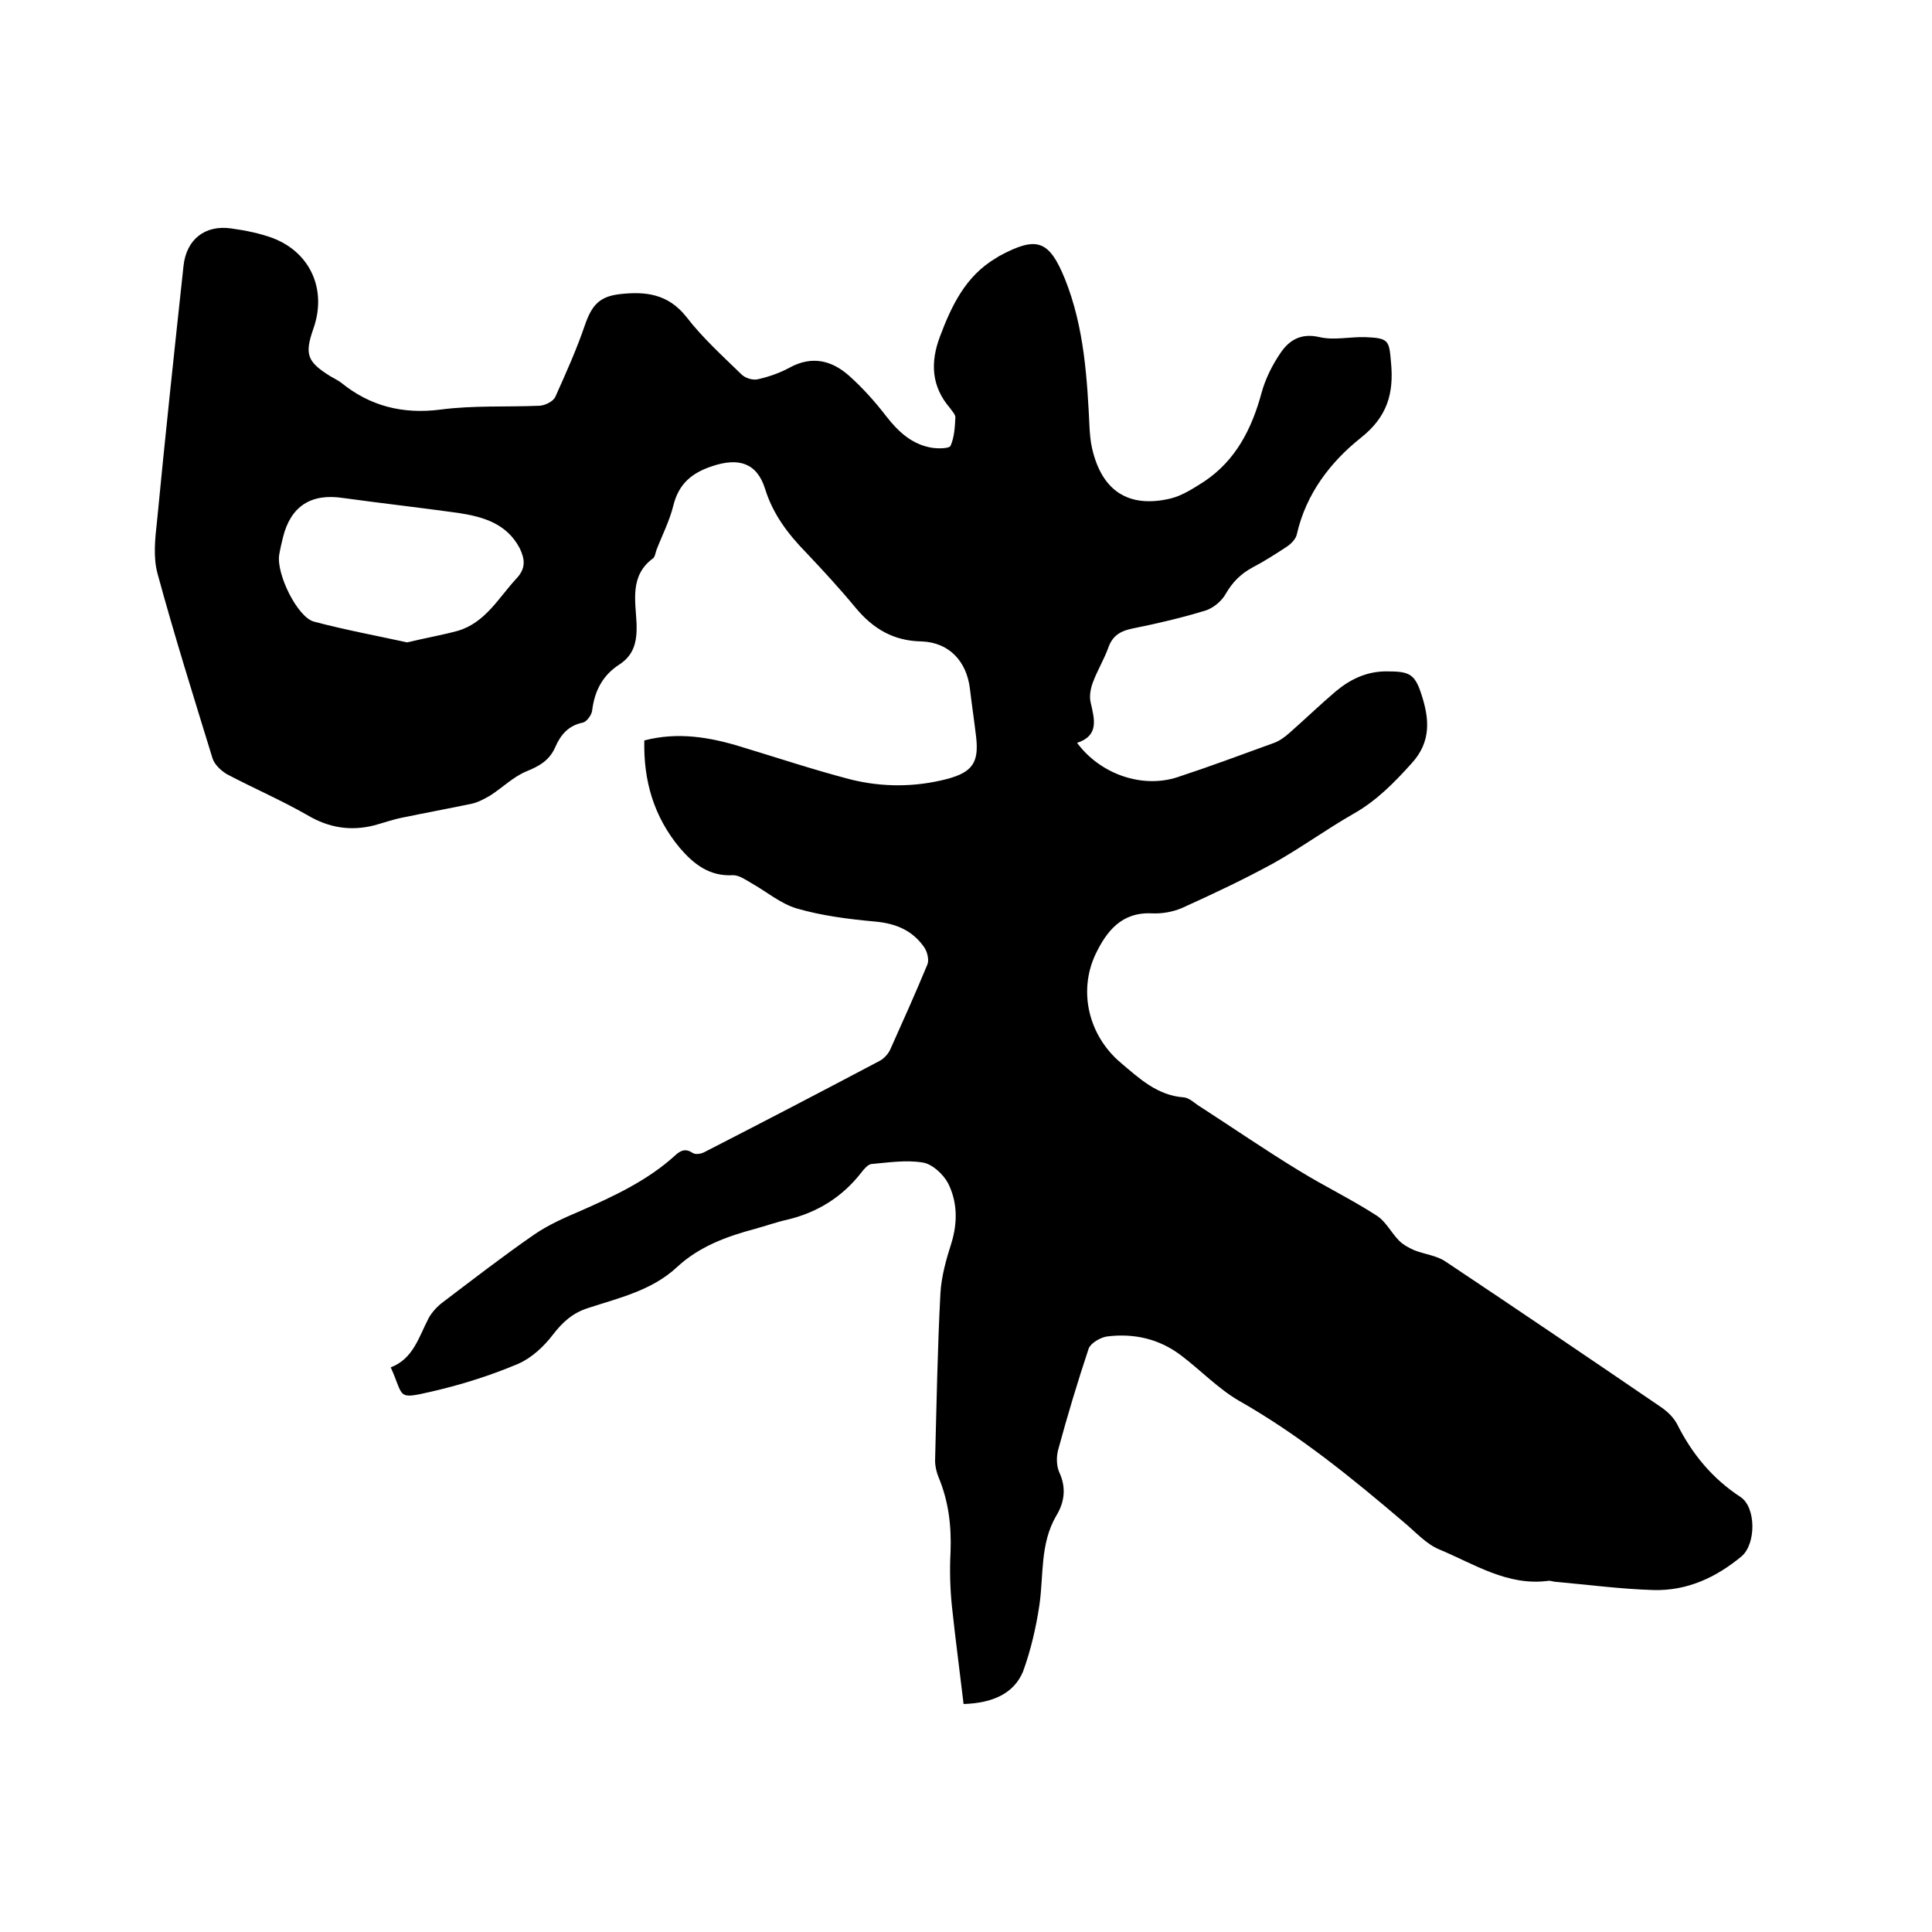
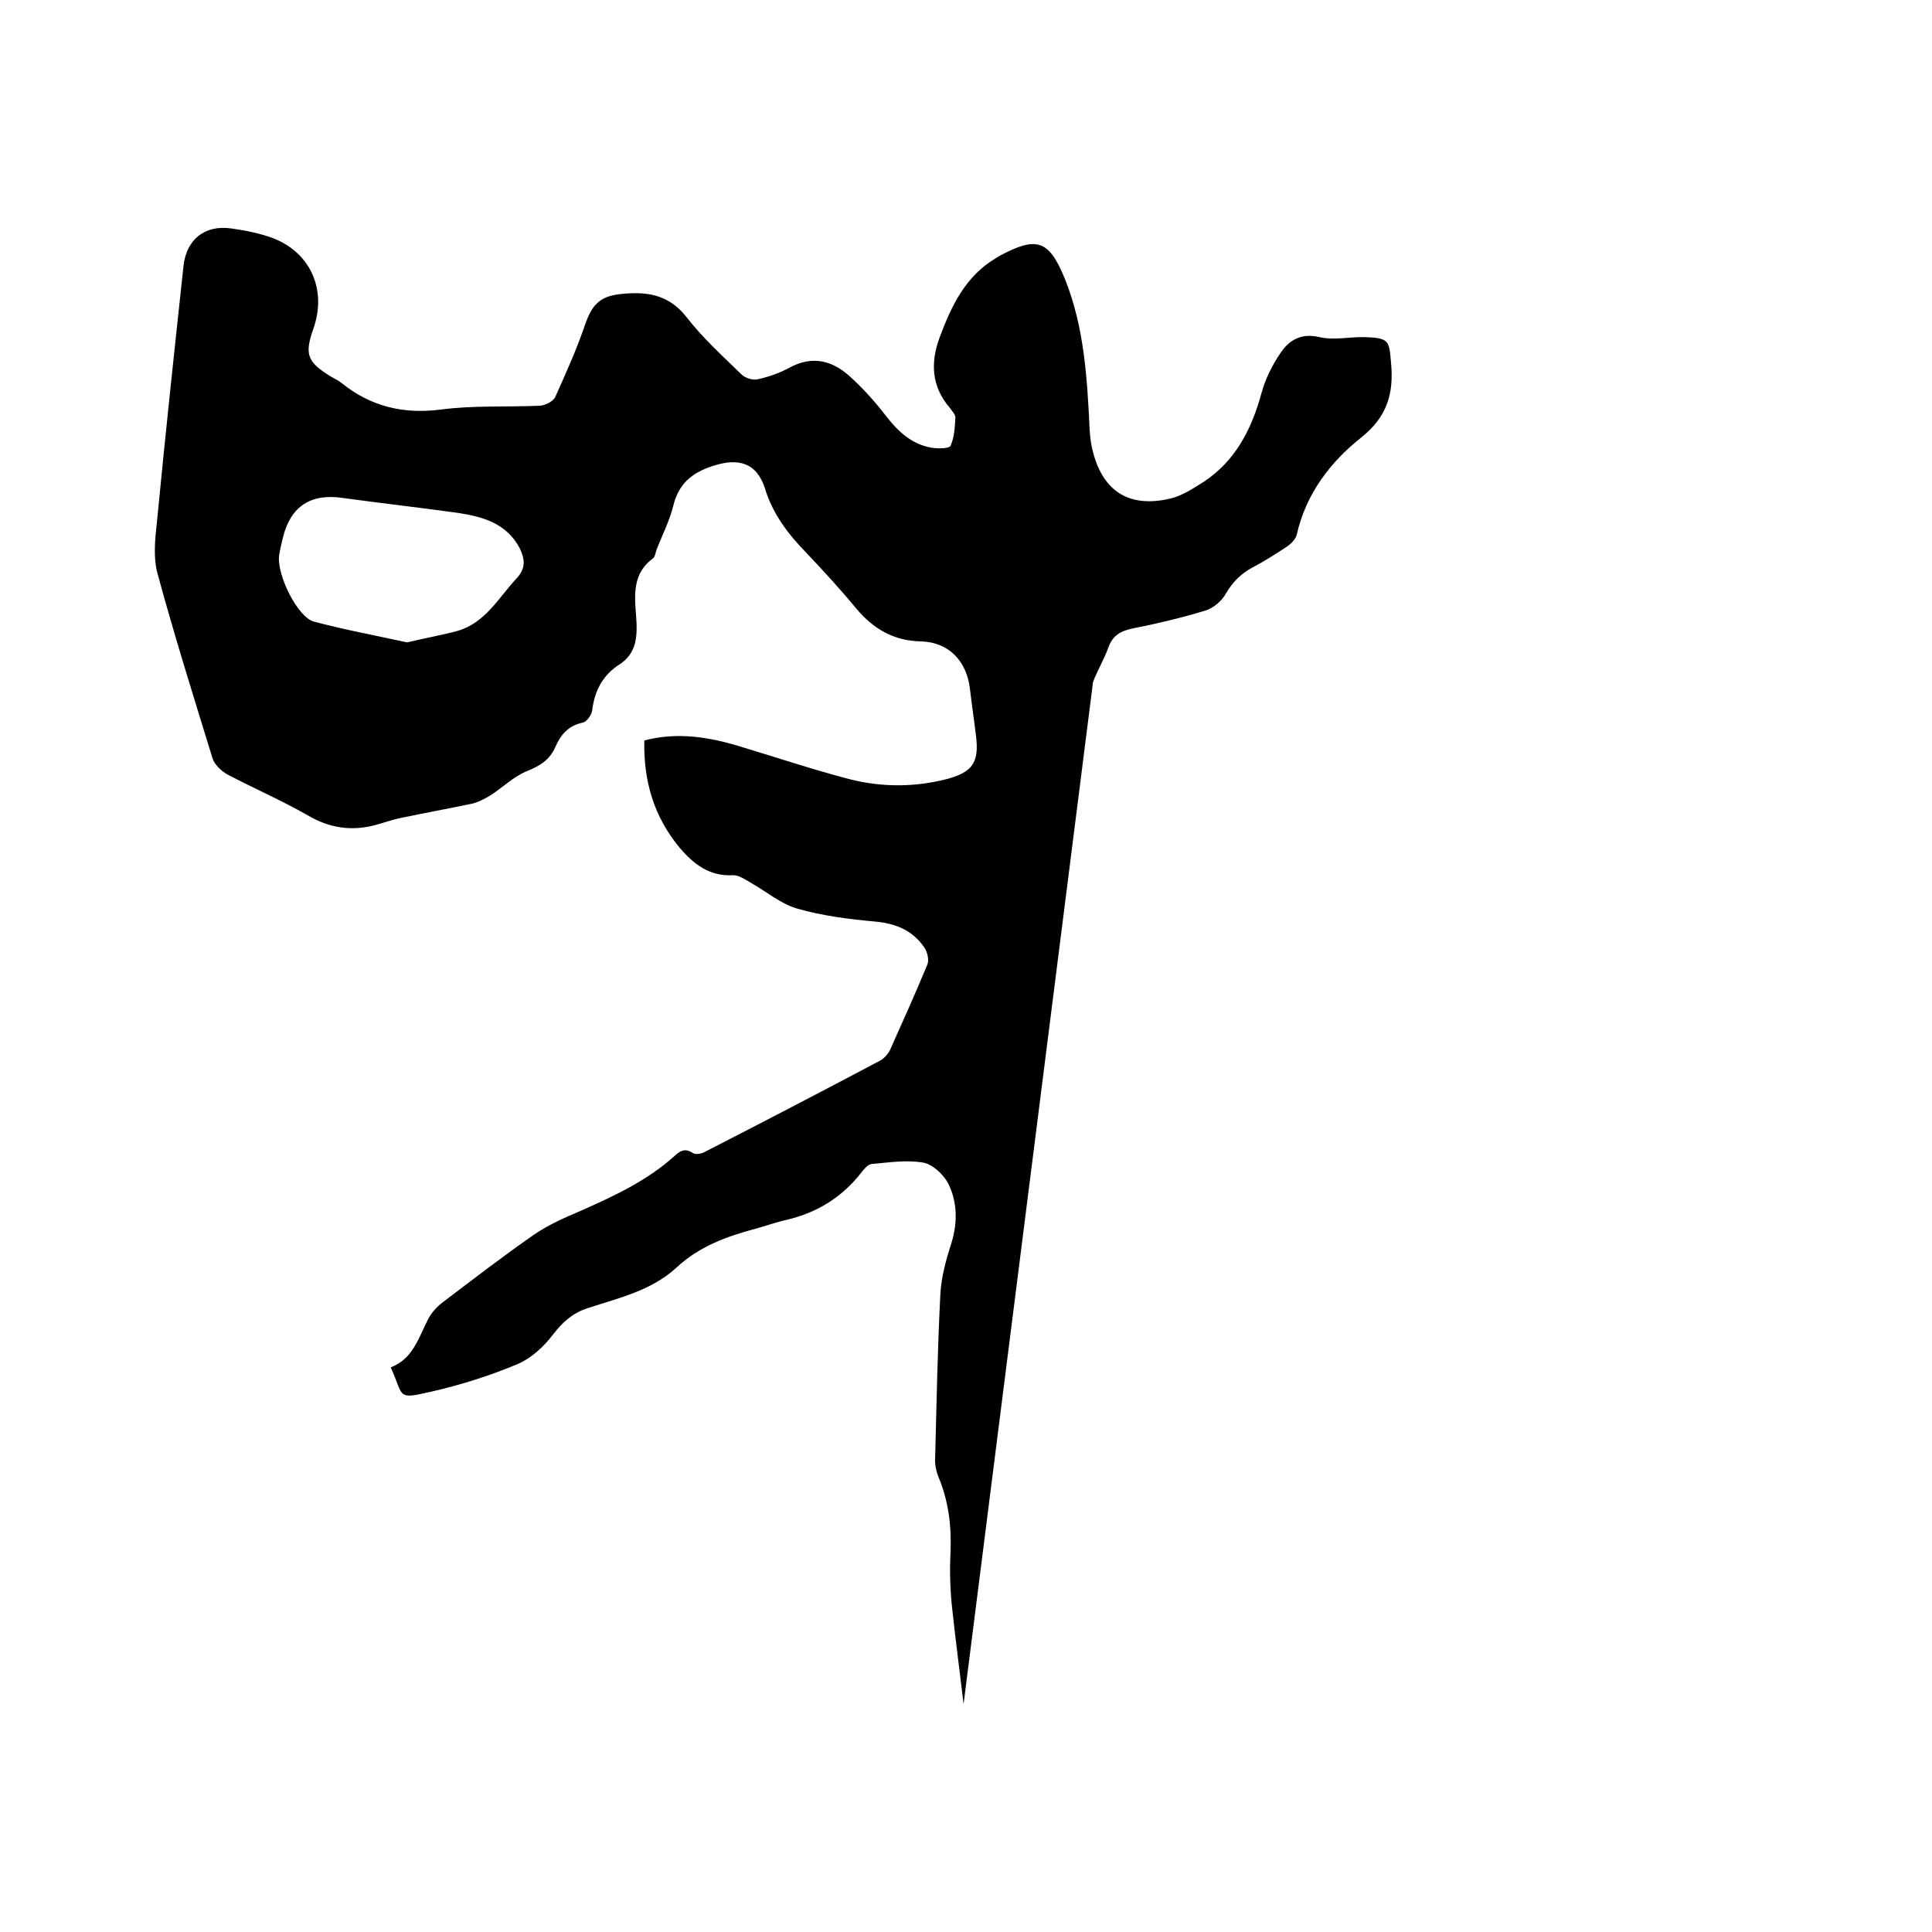
<svg xmlns="http://www.w3.org/2000/svg" enable-background="new 0 0 400 400" viewBox="0 0 400 400">
-   <path d="m199.5 352.8c-.8-6.8-1.7-13.5-2.4-20.1-.4-3.8-.5-7.6-.3-11.4.2-5.4-.4-10.5-2.5-15.5-.4-1-.7-2.2-.7-3.4.3-11.5.5-23.1 1.1-34.6.2-3.5 1.2-7.1 2.3-10.5 1.3-4.3 1.2-8.5-.7-12.3-1-1.9-3.3-4-5.2-4.3-3.5-.6-7.2 0-10.7.3-.7.1-1.5 1-2.1 1.8-3.9 5-9 8.2-15.2 9.7-2.3.5-4.5 1.3-6.7 1.9-6 1.6-11.7 3.7-16.3 8-5.2 4.8-11.9 6.3-18.3 8.4-3.2 1-5.3 2.9-7.3 5.5-1.9 2.5-4.5 4.9-7.3 6.1-5.7 2.4-11.7 4.3-17.8 5.7-7.4 1.7-5.7 1.2-8.5-5 4.7-1.8 5.8-6.3 7.9-10.3.7-1.2 1.8-2.4 2.9-3.2 6.2-4.7 12.4-9.5 18.9-14 2.9-2 6.3-3.5 9.6-4.9 7-3.1 13.9-6.3 19.6-11.5 1.1-1 2.1-1.5 3.6-.5.6.4 1.8.2 2.5-.2 12.1-6.2 24.2-12.5 36.3-18.9.9-.5 1.8-1.5 2.2-2.5 2.6-5.8 5.2-11.6 7.6-17.4.4-.9 0-2.6-.6-3.5-2.4-3.5-5.8-5-10.2-5.4-5.5-.5-11-1.2-16.2-2.7-3.4-1-6.3-3.5-9.5-5.3-1.2-.7-2.5-1.6-3.7-1.6-4.9.3-8.2-2.3-11.1-5.7-5.3-6.4-7.5-13.8-7.3-22.2 6.9-1.8 13.5-.7 20 1.3 7.6 2.3 15.1 4.8 22.8 6.8 6.5 1.6 13.2 1.6 19.8-.1 5.3-1.4 6.7-3.4 6.1-8.7-.4-3.4-.9-6.7-1.3-10.1-.7-5.6-4.3-9.5-10-9.7-5.8-.1-10-2.6-13.6-6.9-3.3-4-6.8-7.8-10.4-11.6-3.7-3.8-6.8-7.9-8.4-13.1-1.7-5.4-5.5-6.5-10.9-4.7-4.3 1.4-7 3.7-8.1 8.2-.8 3.2-2.3 6.1-3.5 9.2-.2.6-.3 1.4-.7 1.7-4.9 3.6-3.6 8.9-3.4 13.6.1 3.6-.5 6.4-3.6 8.4-3.4 2.2-5.1 5.4-5.6 9.5-.1.9-1.1 2.3-1.9 2.5-3 .6-4.6 2.5-5.7 5-1.2 2.8-3.3 4-6 5.1s-5 3.4-7.5 5c-1.2.7-2.5 1.4-3.8 1.7-4.8 1-9.7 1.9-14.5 2.9-2 .4-3.9 1.1-5.8 1.6-4.8 1.2-9.3.5-13.7-2.1-5.4-3.1-11.2-5.6-16.7-8.5-1.2-.7-2.6-2-3-3.3-3.9-12.7-7.9-25.4-11.4-38.3-.9-3.3-.5-7.2-.1-10.7 1.7-17.7 3.6-35.4 5.5-53 .6-5.4 4.4-8.5 9.9-7.7 2.9.4 5.9 1 8.6 2 7.8 3 11.2 10.7 8.4 18.7-1.9 5.4-1.3 6.9 3.5 9.9.7.4 1.5.8 2.2 1.3 6 4.9 12.8 6.6 20.6 5.6 6.8-.9 13.7-.5 20.6-.8 1.1-.1 2.8-.9 3.2-1.9 2.2-4.9 4.4-9.8 6.1-14.8 1.4-4 2.9-5.9 7.2-6.4 5.3-.6 10-.1 13.8 4.7 3.3 4.3 7.5 8.1 11.4 11.9.8.8 2.4 1.3 3.5 1 2.2-.5 4.5-1.3 6.5-2.4 4.6-2.5 8.7-1.5 12.3 1.7 2.8 2.5 5.4 5.4 7.7 8.4 2.5 3.2 5.3 5.8 9.4 6.5 1.3.2 3.6.2 3.9-.4.8-1.8.9-3.9 1-5.9 0-.6-.7-1.3-1.1-1.9-3.9-4.5-4.1-9.5-2.1-14.8 2.4-6.4 5.3-12.5 11.5-16.2.3-.2.5-.3.8-.5 7.8-4.2 10.3-3.3 13.6 4.8 4 10 4.6 20.6 5.1 31.2.1 1.3.2 2.5.5 3.8 2 8.8 7.5 12.5 16.3 10.4 2.4-.6 4.7-2.1 6.9-3.5 6.6-4.4 9.9-11 11.9-18.4.8-2.9 2.2-5.7 3.9-8.2 1.8-2.7 4.3-4.2 8.1-3.3 3 .7 6.3-.1 9.5 0 4.9.2 4.9.7 5.3 5.3.6 6.4-.8 11.2-6.2 15.5-6.3 5-11.4 11.6-13.3 20-.2 1-1.2 2-2.1 2.6-2.3 1.5-4.6 3-7.1 4.3-2.4 1.3-4.1 3-5.5 5.4-.8 1.5-2.6 3-4.2 3.5-4.9 1.5-10 2.7-15 3.7-2.5.5-4.2 1.4-5.1 3.9s-2.3 4.8-3.2 7.2c-.5 1.3-.8 2.9-.5 4.2.8 3.5 1.8 6.9-2.8 8.4 4.8 6.5 13.5 9.5 20.8 7.1 6.7-2.2 13.4-4.7 20-7.1 1.1-.4 2.2-1.2 3.1-2 3.3-2.9 6.4-5.9 9.7-8.7 3-2.5 6.4-4.1 10.4-4.1 4.7 0 5.9.4 7.3 4.8 1.6 4.9 2.1 9.7-2 14.2-3.6 4-7.3 7.8-12.1 10.5-5.6 3.2-10.8 7-16.5 10.2-6.2 3.4-12.6 6.4-19 9.3-1.9.8-4.1 1.2-6.2 1.1-6.3-.3-9.4 3.7-11.7 8.5-3.6 7.7-1.4 16.8 5.2 22.4 3.9 3.3 7.6 6.8 13.1 7.2 1.2.1 2.3 1.3 3.5 2 6.8 4.4 13.5 9 20.4 13.2 5.2 3.2 10.8 5.9 15.9 9.2 2 1.2 3.1 3.6 4.8 5.3.8.8 1.9 1.4 3 1.9 2.2.9 4.7 1.1 6.6 2.4 15 10 29.9 20.1 44.7 30.2 1.3.9 2.5 2.1 3.2 3.4 3.1 6.2 7.3 11.3 13.1 15.1 3.3 2.1 3.3 9.7.3 12.3-5.3 4.4-11.3 7.2-18.3 7-6.7-.2-13.5-1.1-20.2-1.7-.5 0-1.1-.3-1.6-.2-8.4 1.1-15.3-3.5-22.5-6.5-2.7-1.1-4.9-3.6-7.3-5.6-10.8-9.2-21.7-18.1-34.2-25.2-4.3-2.5-7.9-6.3-12-9.4-4.5-3.4-9.7-4.6-15.3-3.9-1.4.2-3.4 1.4-3.8 2.5-2.3 6.9-4.4 13.9-6.3 20.9-.4 1.4-.4 3.3.2 4.7 1.5 3.2 1.1 6.2-.6 9-3.4 5.8-2.6 12.3-3.5 18.5-.7 4.7-1.8 9.4-3.4 13.8-1.9 4.5-6.2 6.5-12.3 6.7zm-115.2-219.8c3.7-.9 7.2-1.5 10.5-2.4 5.7-1.7 8.4-6.8 12.1-10.8 2-2.1 1.8-4 .7-6.3-2.7-5.1-7.5-6.5-12.7-7.3-7.9-1.1-15.9-2-23.9-3.1-6.6-1-10.8 1.7-12.4 8.1-.3 1.2-.6 2.5-.8 3.7-.6 4 3.8 12.9 7.2 13.8 6.4 1.7 12.9 2.9 19.3 4.3z" />
+   <path d="m199.5 352.8c-.8-6.8-1.7-13.5-2.4-20.1-.4-3.8-.5-7.6-.3-11.4.2-5.4-.4-10.5-2.5-15.5-.4-1-.7-2.2-.7-3.4.3-11.5.5-23.1 1.1-34.6.2-3.5 1.2-7.1 2.3-10.5 1.3-4.3 1.2-8.5-.7-12.3-1-1.9-3.3-4-5.2-4.3-3.5-.6-7.2 0-10.7.3-.7.1-1.5 1-2.1 1.8-3.9 5-9 8.2-15.2 9.7-2.3.5-4.5 1.3-6.7 1.9-6 1.6-11.7 3.7-16.3 8-5.2 4.8-11.9 6.3-18.3 8.4-3.2 1-5.3 2.9-7.3 5.5-1.9 2.5-4.5 4.9-7.3 6.1-5.7 2.4-11.7 4.3-17.8 5.7-7.4 1.7-5.7 1.2-8.5-5 4.7-1.8 5.8-6.3 7.9-10.3.7-1.2 1.8-2.4 2.9-3.2 6.2-4.7 12.4-9.5 18.9-14 2.9-2 6.3-3.5 9.6-4.9 7-3.1 13.9-6.3 19.6-11.5 1.1-1 2.1-1.5 3.6-.5.6.4 1.8.2 2.5-.2 12.1-6.2 24.2-12.5 36.3-18.9.9-.5 1.8-1.5 2.2-2.5 2.6-5.8 5.2-11.6 7.6-17.4.4-.9 0-2.6-.6-3.5-2.4-3.5-5.8-5-10.2-5.4-5.5-.5-11-1.2-16.2-2.7-3.4-1-6.3-3.5-9.5-5.3-1.2-.7-2.5-1.6-3.7-1.6-4.9.3-8.2-2.3-11.1-5.7-5.3-6.4-7.5-13.8-7.3-22.2 6.9-1.8 13.5-.7 20 1.3 7.6 2.3 15.1 4.8 22.8 6.8 6.5 1.6 13.2 1.6 19.8-.1 5.3-1.4 6.7-3.4 6.1-8.7-.4-3.4-.9-6.7-1.3-10.1-.7-5.6-4.3-9.5-10-9.7-5.8-.1-10-2.6-13.6-6.9-3.3-4-6.8-7.8-10.4-11.6-3.7-3.8-6.8-7.9-8.4-13.1-1.7-5.4-5.5-6.5-10.9-4.7-4.3 1.4-7 3.7-8.1 8.2-.8 3.2-2.3 6.1-3.5 9.2-.2.6-.3 1.4-.7 1.7-4.9 3.6-3.6 8.9-3.4 13.6.1 3.6-.5 6.4-3.6 8.4-3.4 2.2-5.1 5.4-5.6 9.5-.1.9-1.1 2.3-1.9 2.5-3 .6-4.6 2.5-5.7 5-1.2 2.8-3.3 4-6 5.1s-5 3.4-7.5 5c-1.2.7-2.5 1.4-3.8 1.7-4.8 1-9.7 1.9-14.5 2.9-2 .4-3.9 1.1-5.8 1.6-4.8 1.2-9.3.5-13.7-2.1-5.4-3.1-11.2-5.6-16.7-8.5-1.2-.7-2.6-2-3-3.3-3.9-12.7-7.9-25.4-11.4-38.3-.9-3.3-.5-7.2-.1-10.7 1.7-17.7 3.6-35.4 5.5-53 .6-5.4 4.4-8.5 9.9-7.7 2.9.4 5.9 1 8.6 2 7.8 3 11.2 10.7 8.4 18.7-1.9 5.4-1.3 6.9 3.5 9.9.7.4 1.5.8 2.2 1.3 6 4.9 12.8 6.6 20.6 5.6 6.8-.9 13.7-.5 20.6-.8 1.1-.1 2.8-.9 3.2-1.9 2.2-4.9 4.4-9.8 6.1-14.8 1.4-4 2.9-5.9 7.2-6.4 5.3-.6 10-.1 13.8 4.7 3.3 4.3 7.5 8.1 11.4 11.9.8.8 2.4 1.3 3.5 1 2.2-.5 4.5-1.3 6.5-2.4 4.6-2.5 8.7-1.5 12.3 1.7 2.8 2.5 5.4 5.4 7.7 8.4 2.5 3.2 5.3 5.8 9.4 6.5 1.3.2 3.6.2 3.9-.4.8-1.8.9-3.9 1-5.9 0-.6-.7-1.3-1.1-1.9-3.9-4.5-4.1-9.5-2.1-14.8 2.4-6.4 5.3-12.5 11.5-16.2.3-.2.5-.3.8-.5 7.8-4.2 10.3-3.3 13.6 4.8 4 10 4.6 20.6 5.1 31.2.1 1.3.2 2.5.5 3.8 2 8.8 7.5 12.5 16.3 10.4 2.4-.6 4.7-2.1 6.9-3.5 6.6-4.4 9.9-11 11.9-18.4.8-2.9 2.2-5.7 3.9-8.2 1.8-2.7 4.3-4.2 8.1-3.3 3 .7 6.3-.1 9.5 0 4.9.2 4.9.7 5.3 5.3.6 6.4-.8 11.2-6.2 15.5-6.3 5-11.4 11.6-13.3 20-.2 1-1.2 2-2.1 2.6-2.3 1.5-4.6 3-7.1 4.3-2.4 1.3-4.1 3-5.5 5.4-.8 1.5-2.6 3-4.2 3.5-4.9 1.5-10 2.7-15 3.7-2.5.5-4.2 1.4-5.1 3.9s-2.3 4.8-3.2 7.2zm-115.2-219.8c3.7-.9 7.2-1.5 10.5-2.4 5.7-1.7 8.4-6.8 12.1-10.8 2-2.1 1.8-4 .7-6.3-2.7-5.1-7.5-6.5-12.7-7.3-7.9-1.1-15.9-2-23.9-3.1-6.6-1-10.8 1.7-12.4 8.1-.3 1.2-.6 2.5-.8 3.7-.6 4 3.8 12.9 7.2 13.8 6.4 1.7 12.9 2.9 19.3 4.3z" />
</svg>